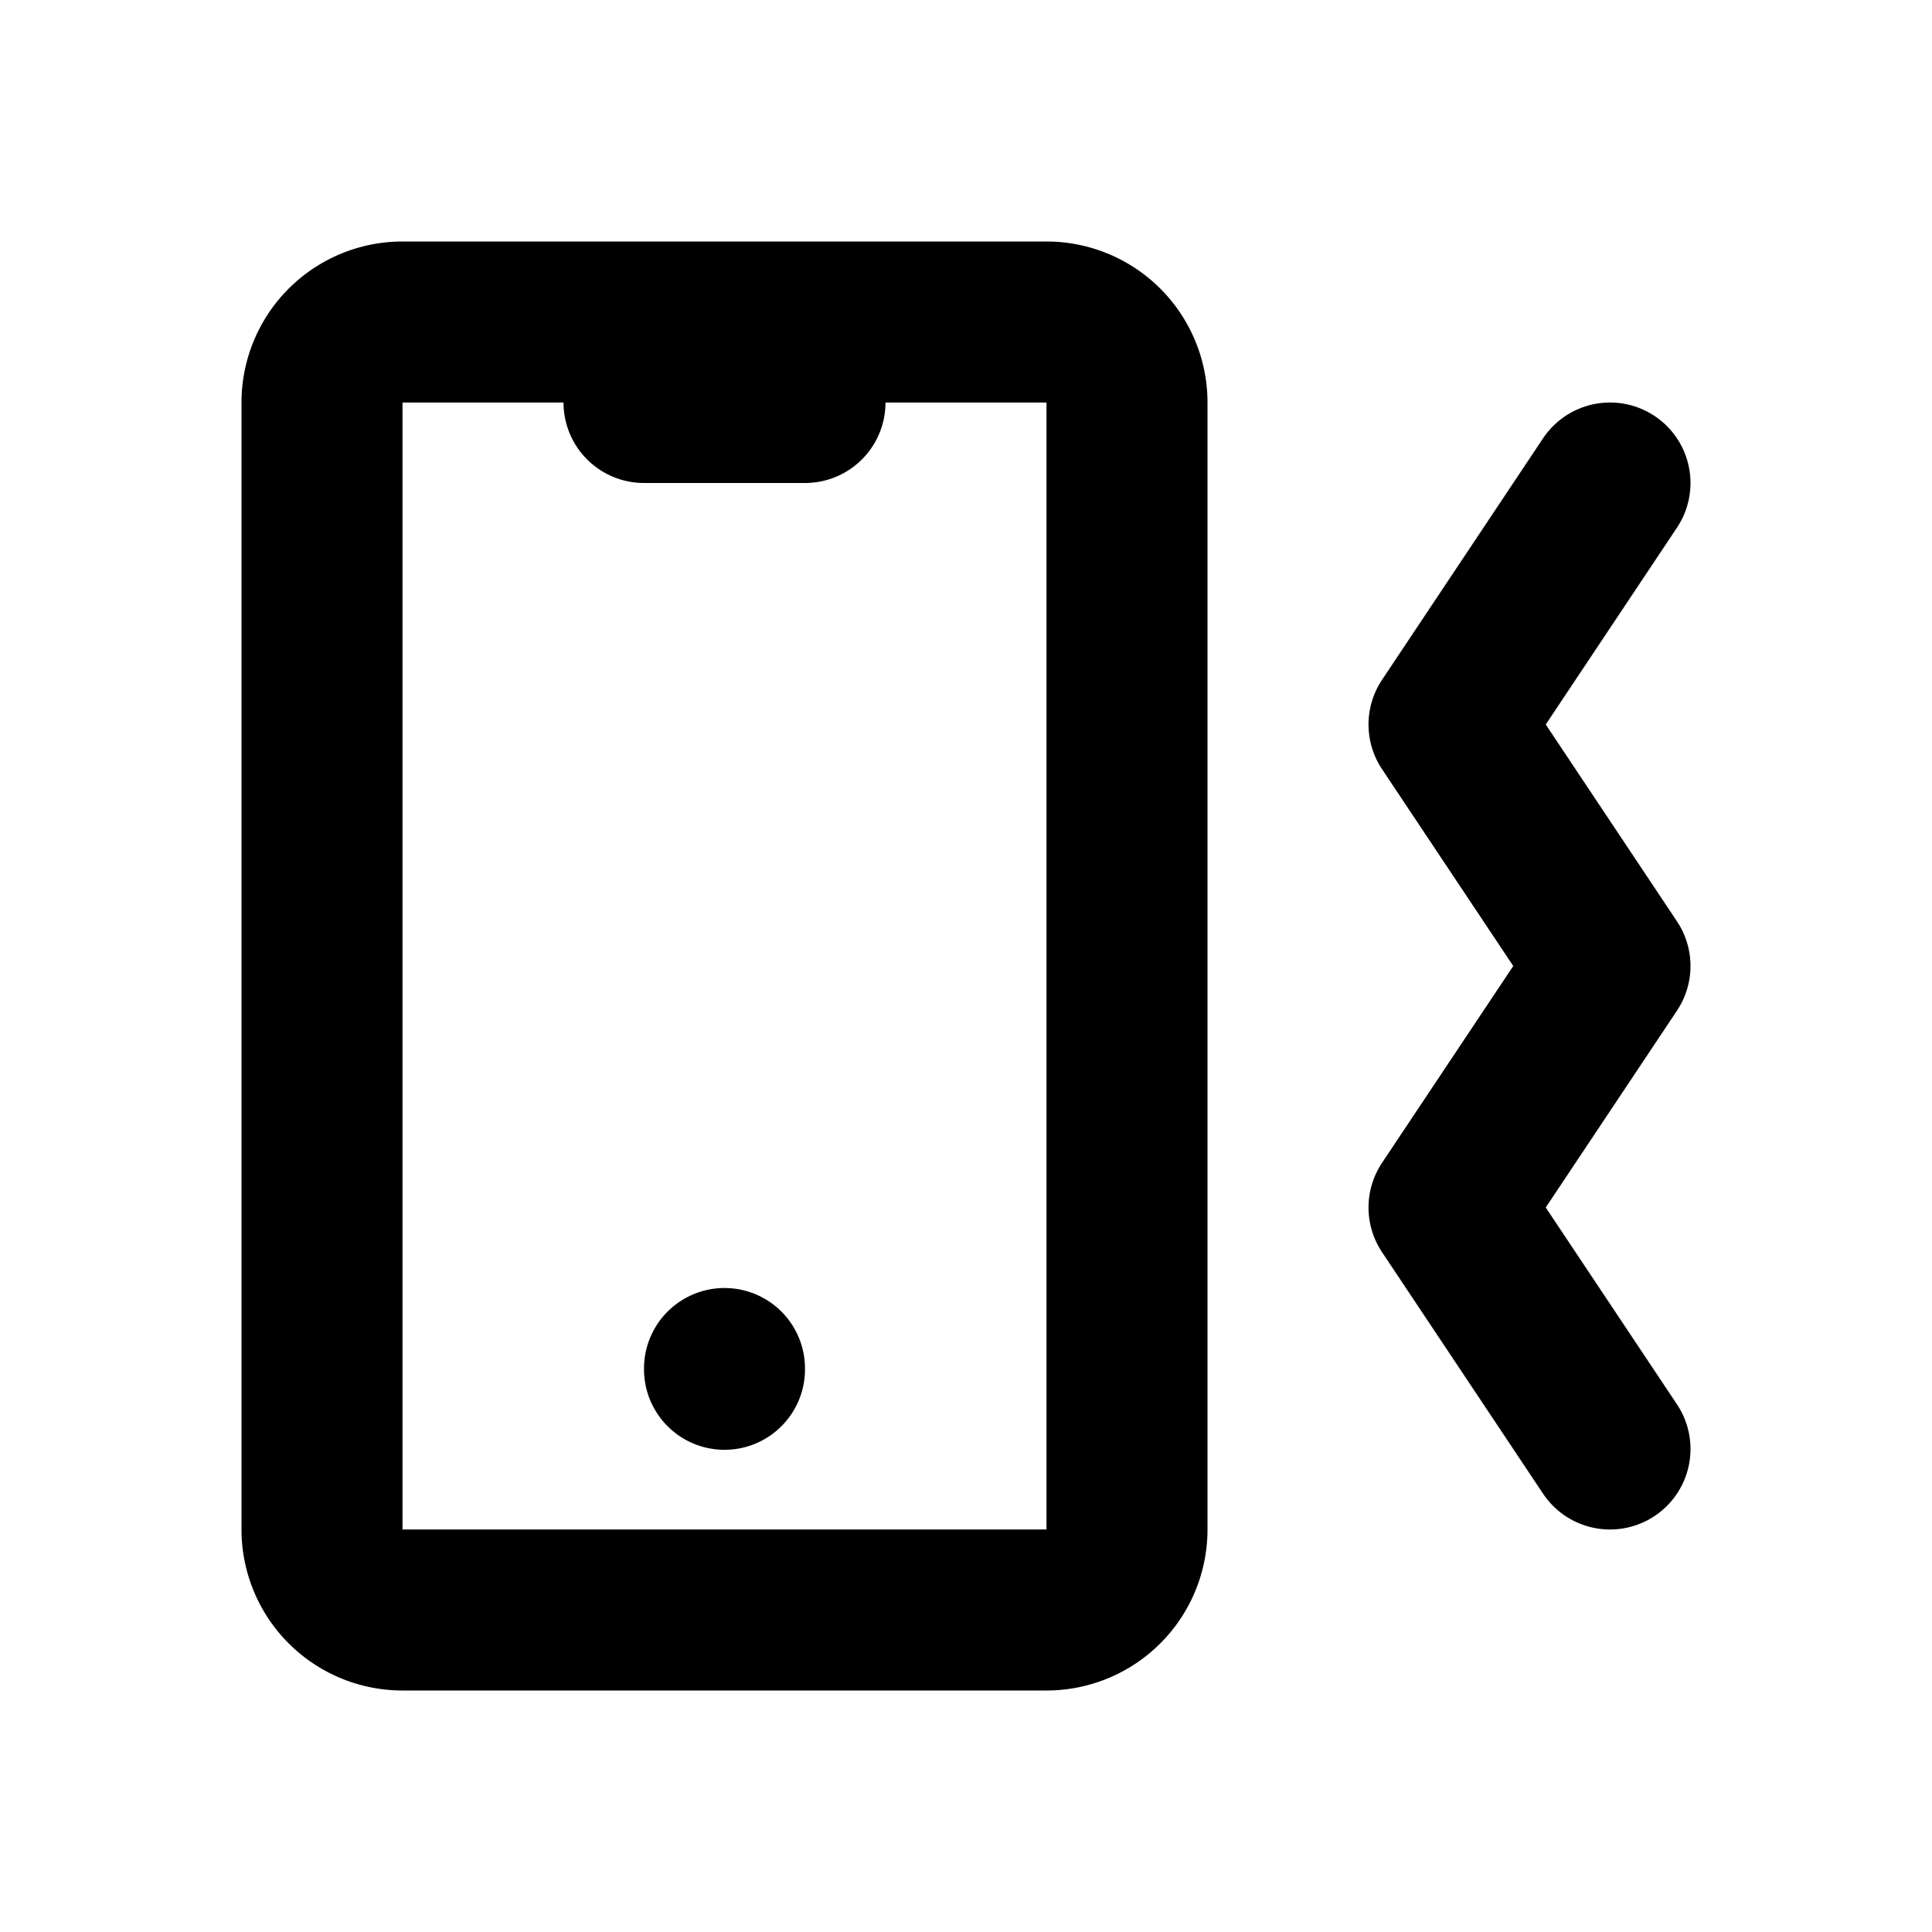
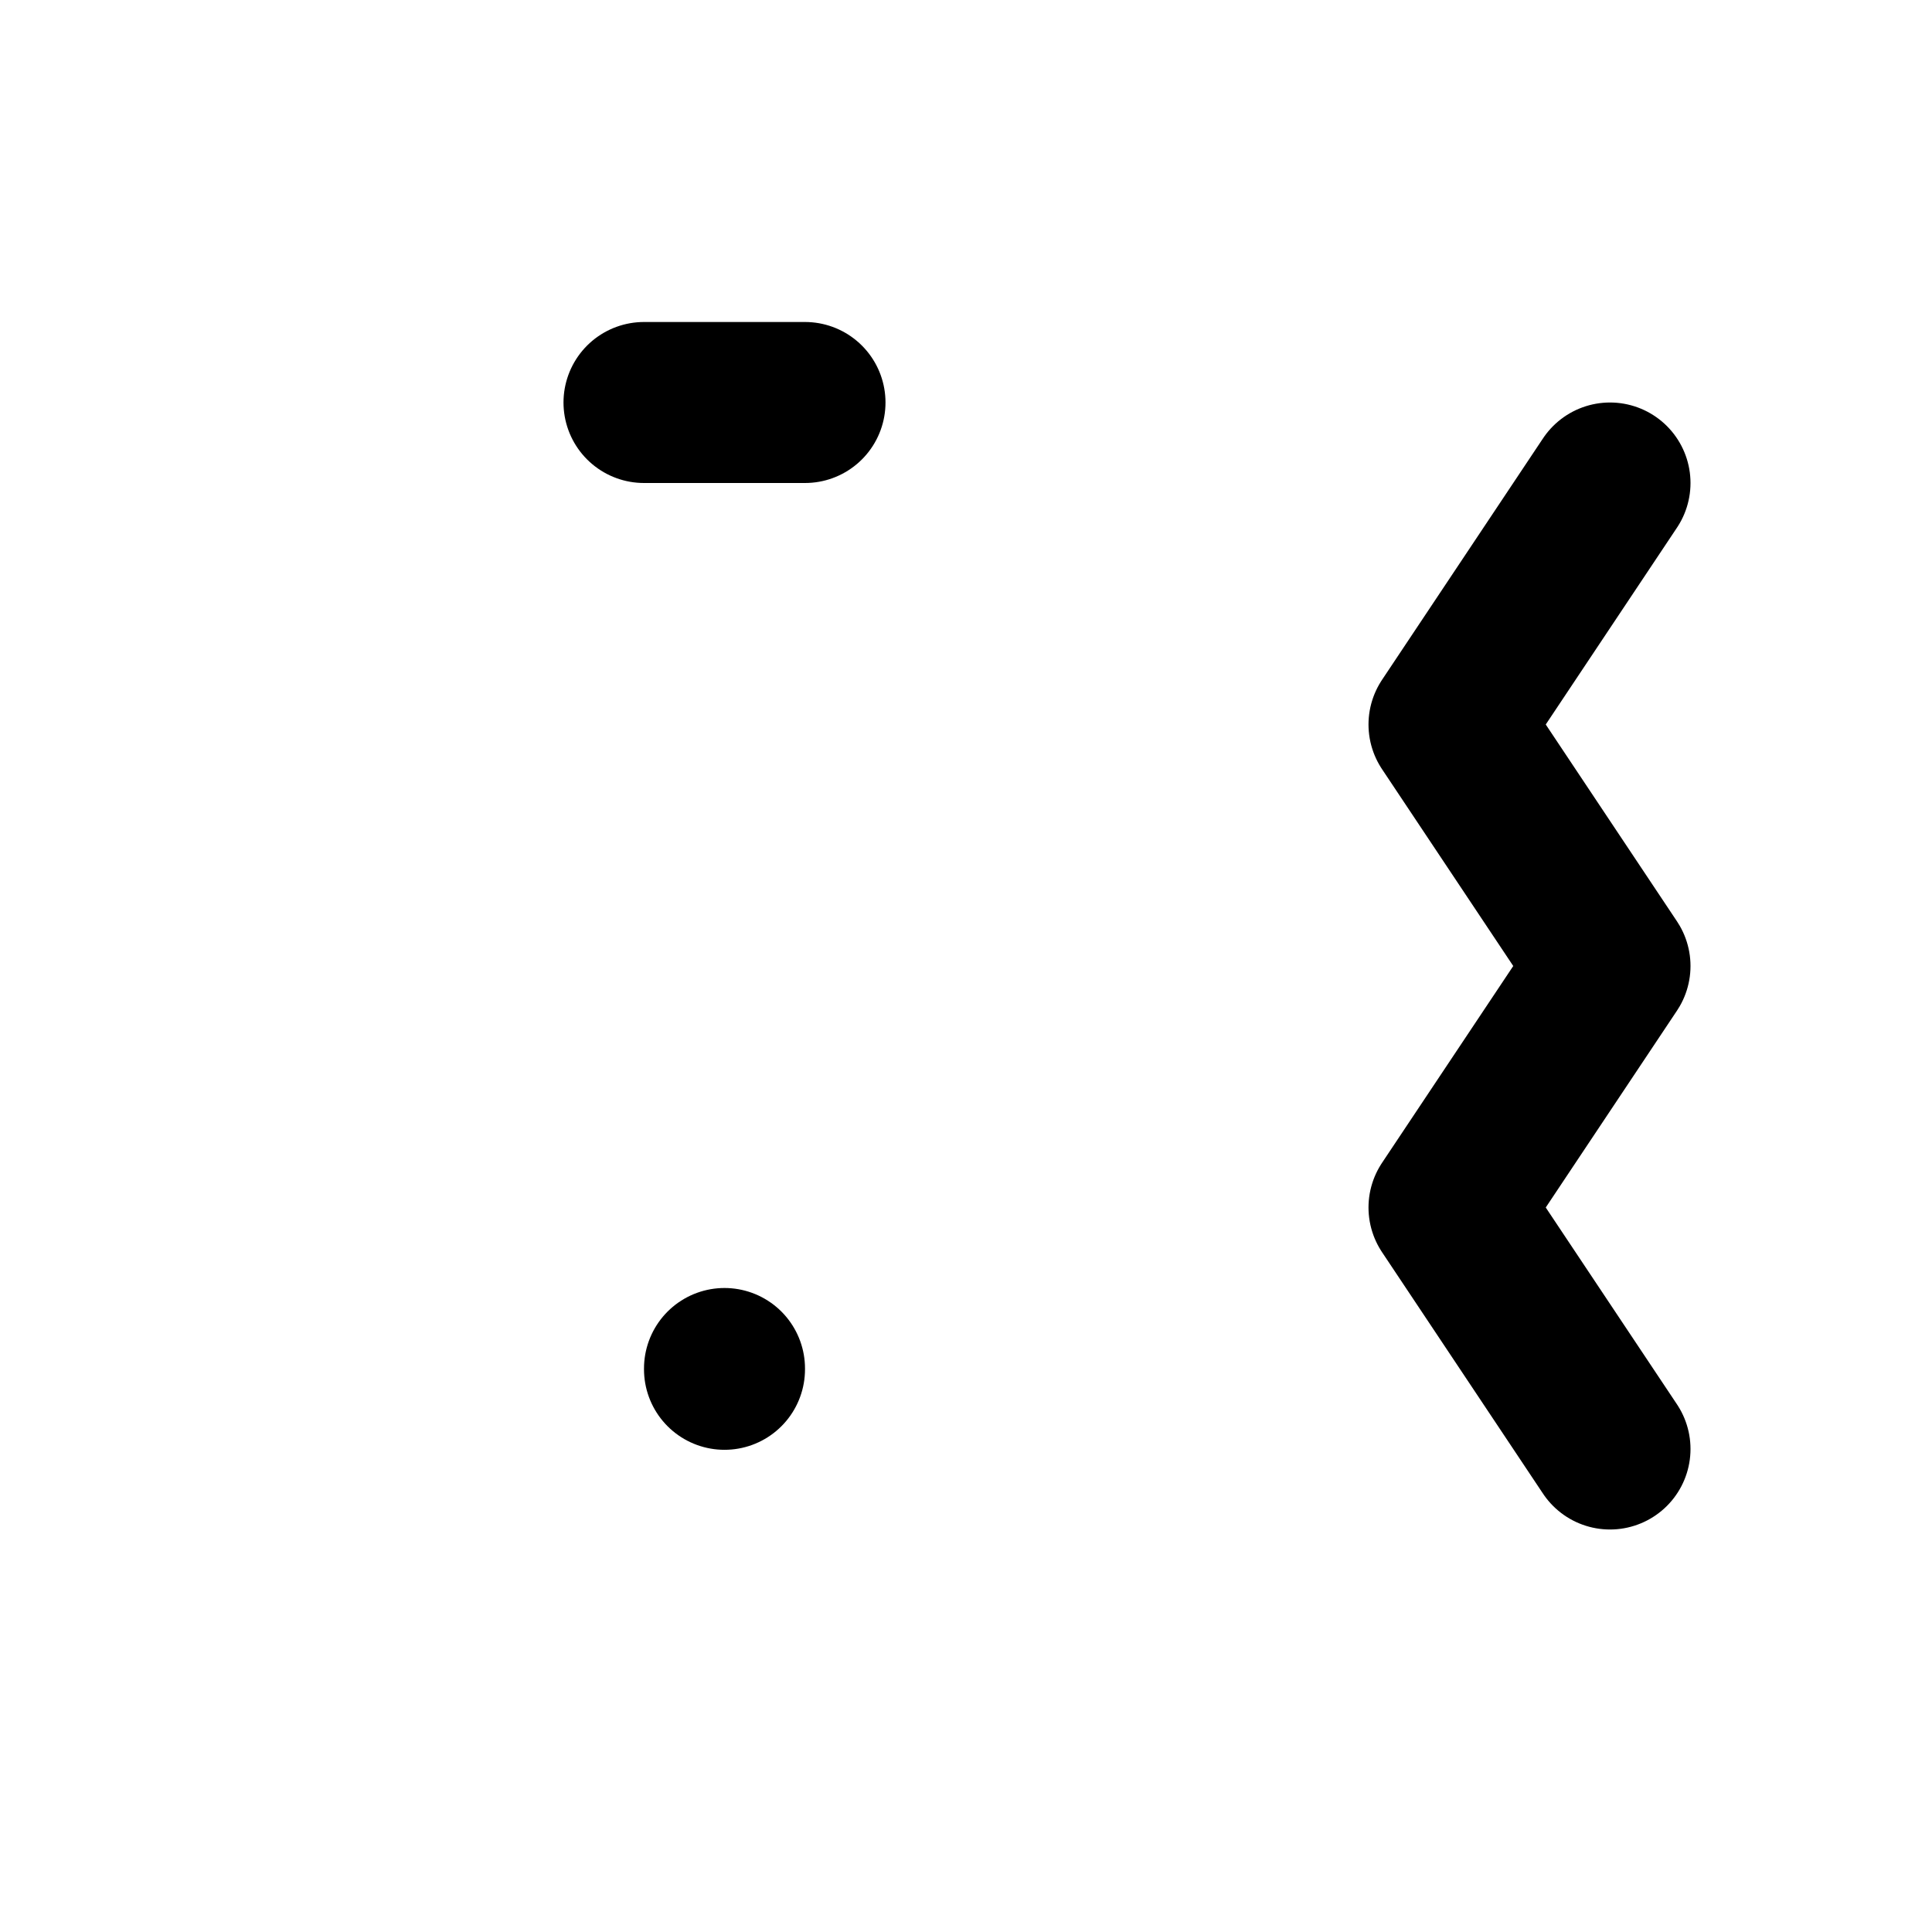
<svg xmlns="http://www.w3.org/2000/svg" width="24" height="24" fill="none" stroke="#000000" stroke-linecap="round" stroke-linejoin="round" stroke-width="2" viewBox="0 0 24 24">
-   <path d="M13 4H5a1 1 0 0 0-1 1v14a1 1 0 0 0 1 1h8a1 1 0 0 0 1-1V5a1 1 0 0 0-1-1Z" />
  <path d="M8 5h2" />
  <path d="M9 17v.01" />
  <path d="m20 6-2 3 2 3-2 3 2 3" />
</svg>